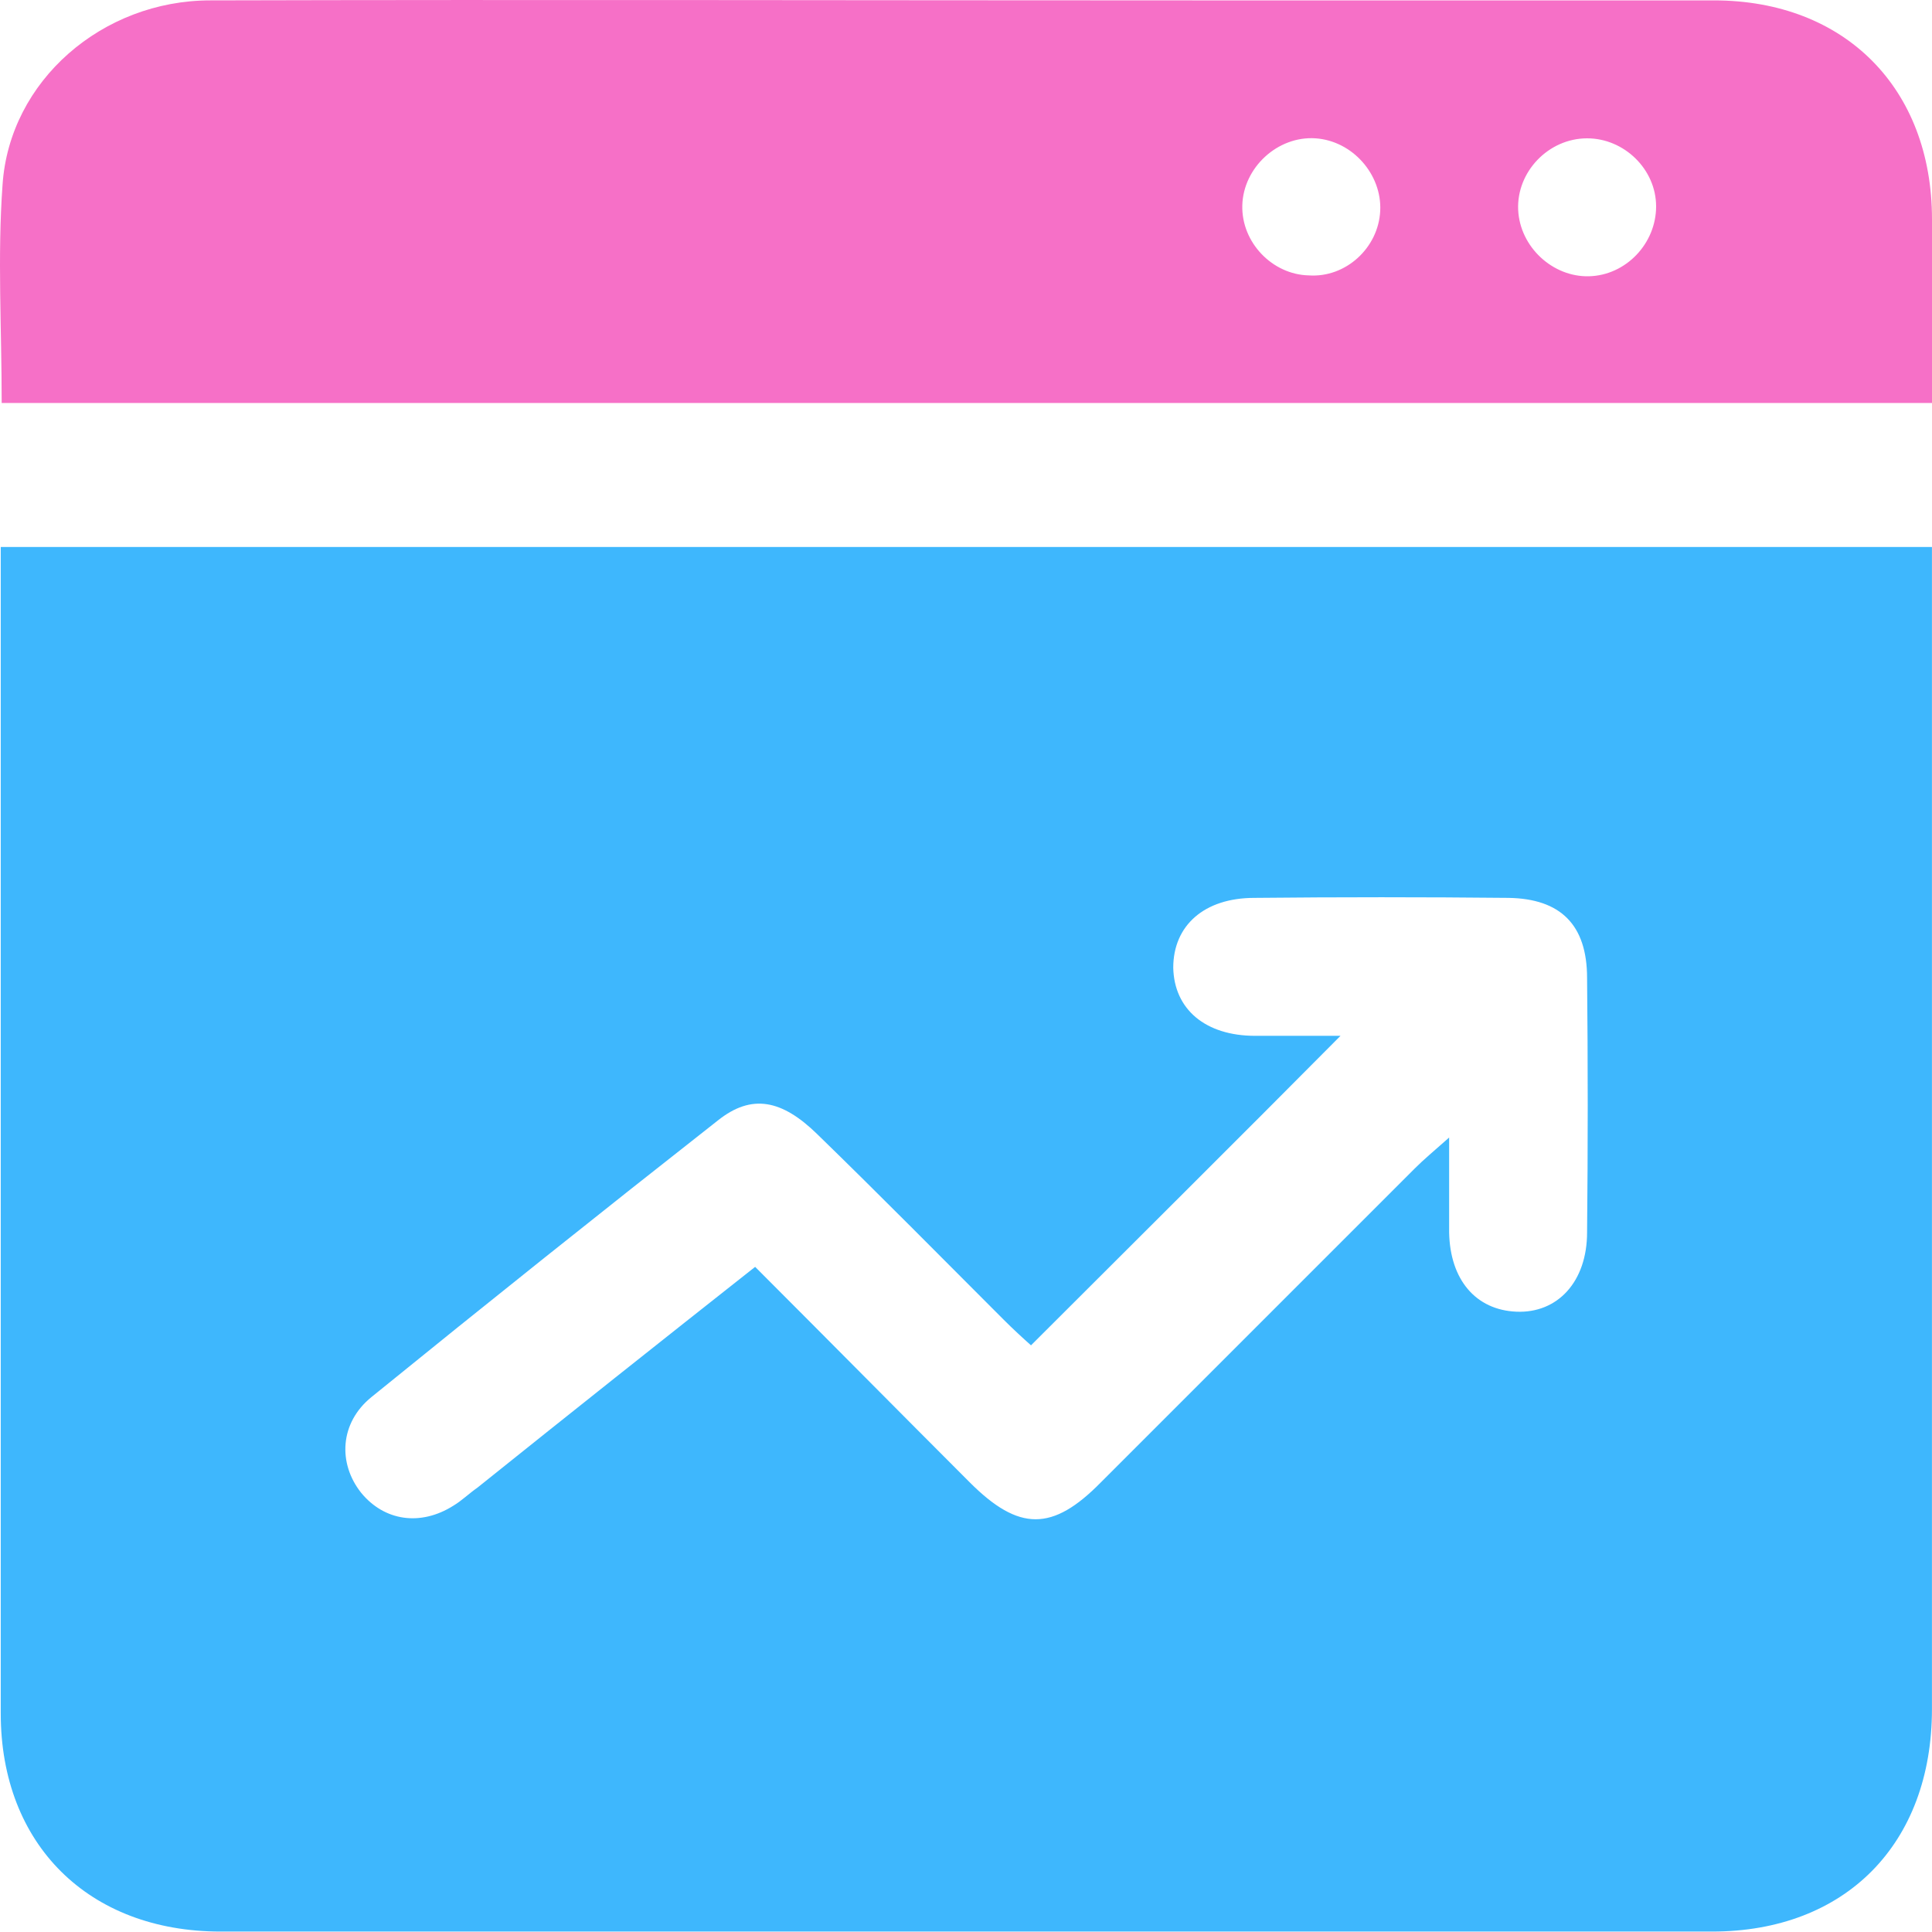
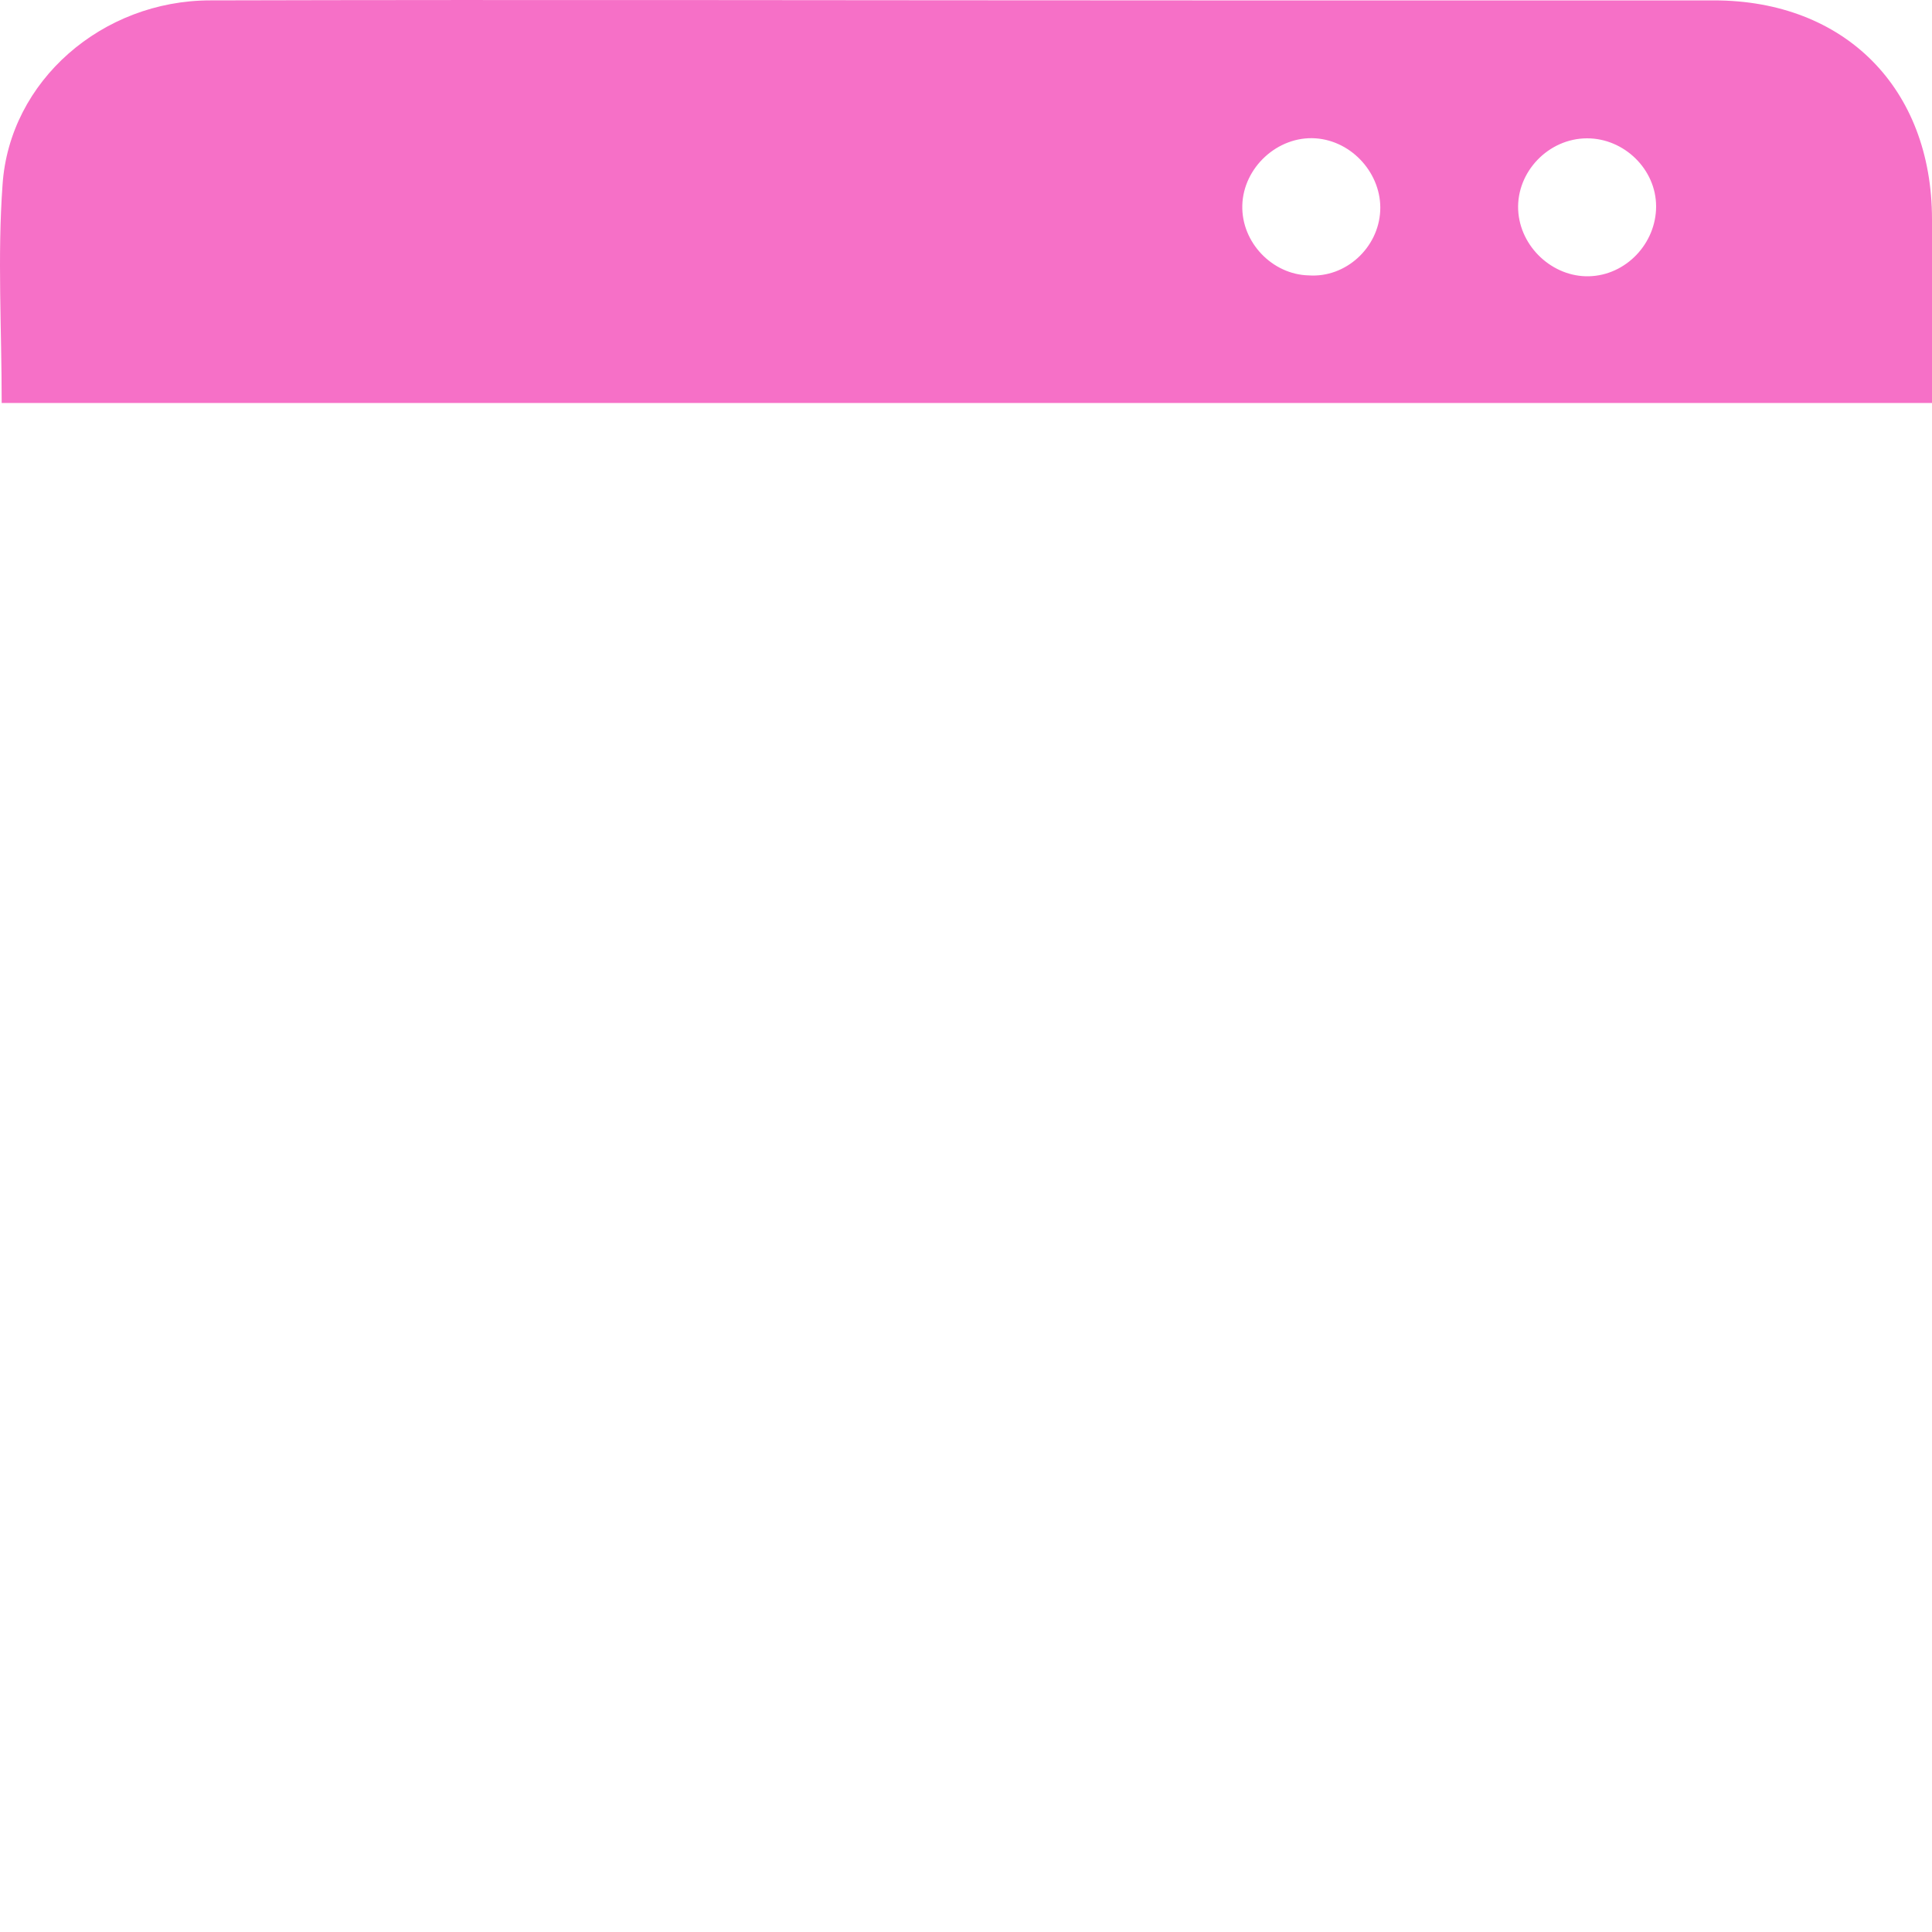
<svg xmlns="http://www.w3.org/2000/svg" width="70" height="70" viewBox="0 0 70 70" fill="none">
-   <path d="M69.998 19.818C69.998 21.911 69.998 23.879 69.998 25.847C69.998 37.873 69.998 49.899 69.998 61.925C69.998 66.798 66.874 69.984 62.032 69.984C44.009 69.984 26.016 69.984 7.993 69.984C3.213 69.984 0.027 66.83 0.027 62.082C0.027 48.494 0.027 34.906 0.027 21.318C0.027 20.849 0.027 20.381 0.027 19.818C23.33 19.818 46.57 19.818 69.998 19.818ZM37.355 48.744C37.074 48.494 36.699 48.15 36.356 47.806C34.107 45.557 31.889 43.308 29.608 41.091C28.328 39.841 27.235 39.622 26.016 40.591C21.799 43.902 17.614 47.244 13.459 50.618C12.303 51.555 12.241 53.023 13.084 54.085C13.928 55.116 15.24 55.303 16.427 54.554C16.739 54.366 16.989 54.116 17.301 53.898C20.612 51.242 23.955 48.587 27.36 45.901C30.015 48.556 32.576 51.149 35.137 53.71C36.918 55.491 38.136 55.491 39.885 53.71C43.665 49.931 47.476 46.12 51.255 42.34C51.599 41.996 51.943 41.715 52.505 41.215C52.505 42.59 52.505 43.621 52.505 44.651C52.536 46.37 53.473 47.463 54.941 47.525C56.441 47.588 57.503 46.432 57.503 44.651C57.534 41.59 57.534 38.498 57.503 35.437C57.503 33.5 56.535 32.563 54.66 32.532C51.599 32.501 48.507 32.501 45.446 32.532C43.634 32.532 42.509 33.531 42.509 35.062C42.541 36.561 43.665 37.53 45.477 37.53C46.508 37.53 47.538 37.53 48.569 37.53C44.789 41.34 41.104 44.995 37.355 48.744Z" fill="#3EB7FD" />
  <path d="M0.061 14.601C0.061 11.884 -0.095 9.291 0.092 6.699C0.342 2.919 3.716 0.014 7.62 0.014C19.49 -0.017 31.36 0.014 43.199 0.014C49.509 0.014 55.787 0.014 62.097 0.014C66.845 0.014 70 3.2 70 7.948C70 10.135 70 12.321 70 14.601C46.697 14.601 23.457 14.601 0.061 14.601ZM50.008 7.636C50.071 6.324 49.009 5.105 47.666 5.012C46.291 4.918 45.042 6.074 45.011 7.448C44.979 8.791 46.104 9.947 47.416 9.978C48.759 10.072 49.946 8.979 50.008 7.636ZM57.568 10.01C58.911 9.978 60.004 8.823 60.004 7.479C60.004 6.136 58.849 5.012 57.505 5.012C56.1 5.012 54.944 6.23 55.006 7.604C55.069 8.948 56.256 10.041 57.568 10.01Z" fill="#F670C7" />
</svg>